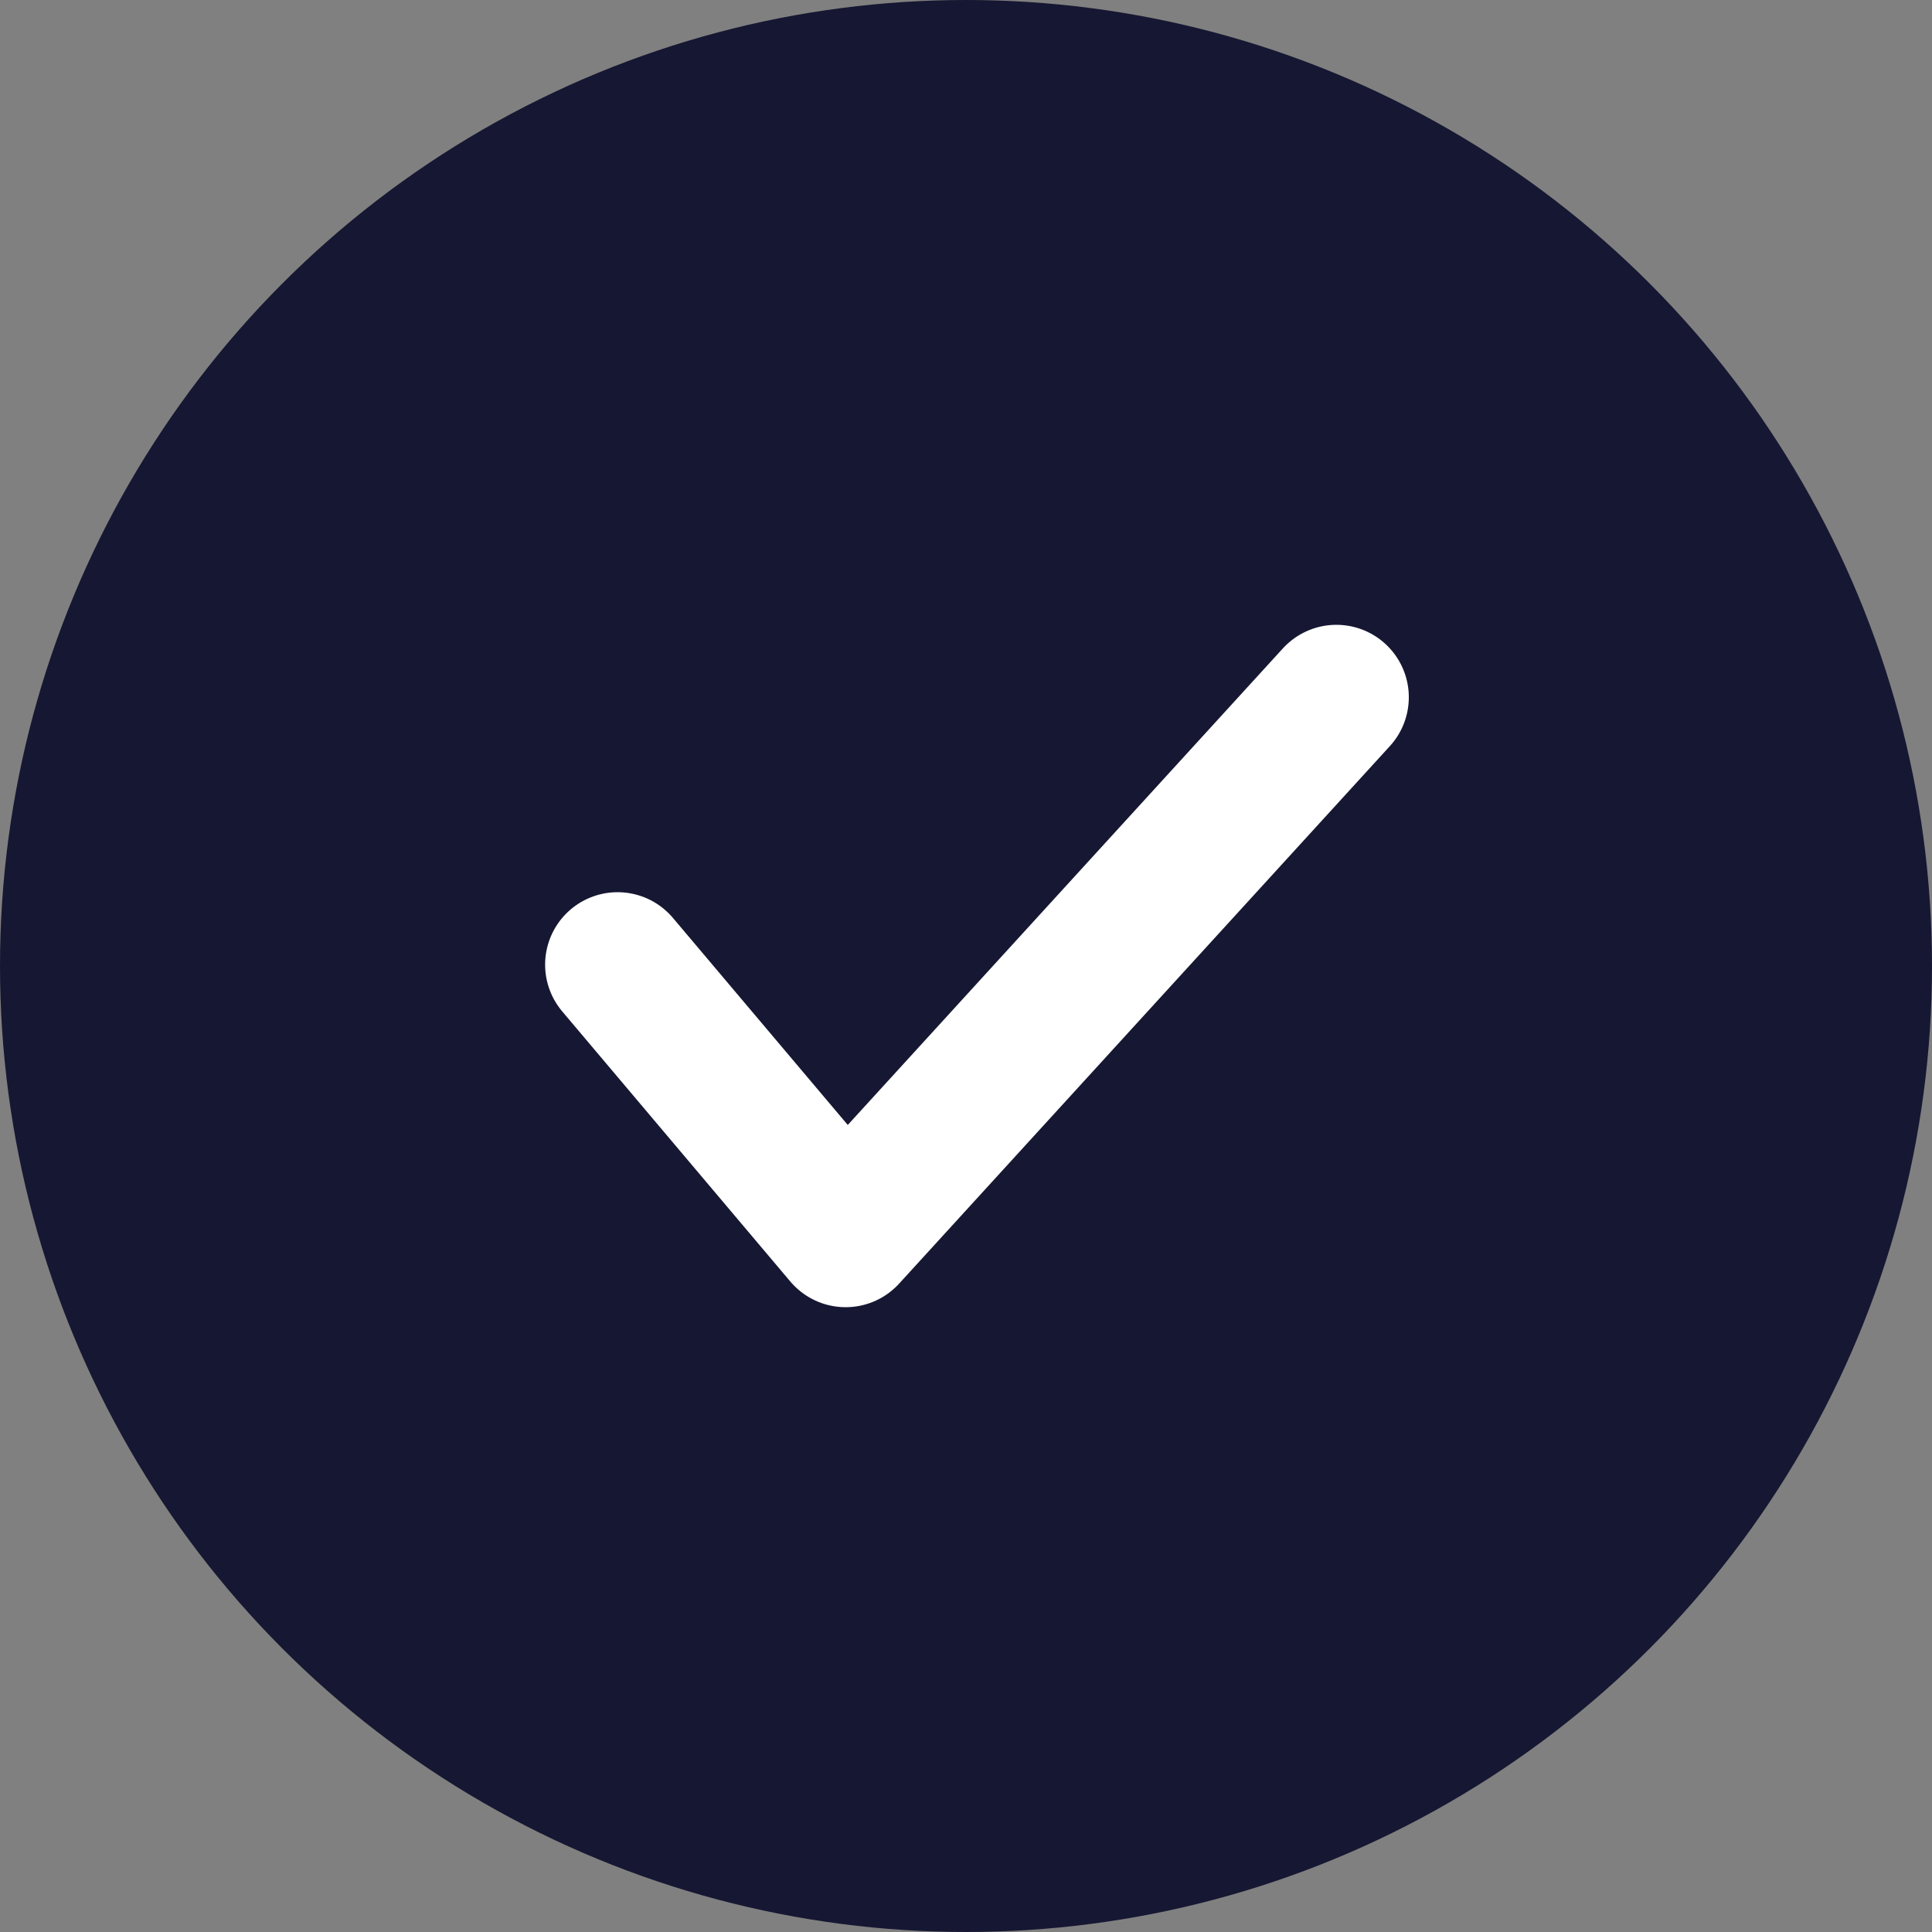
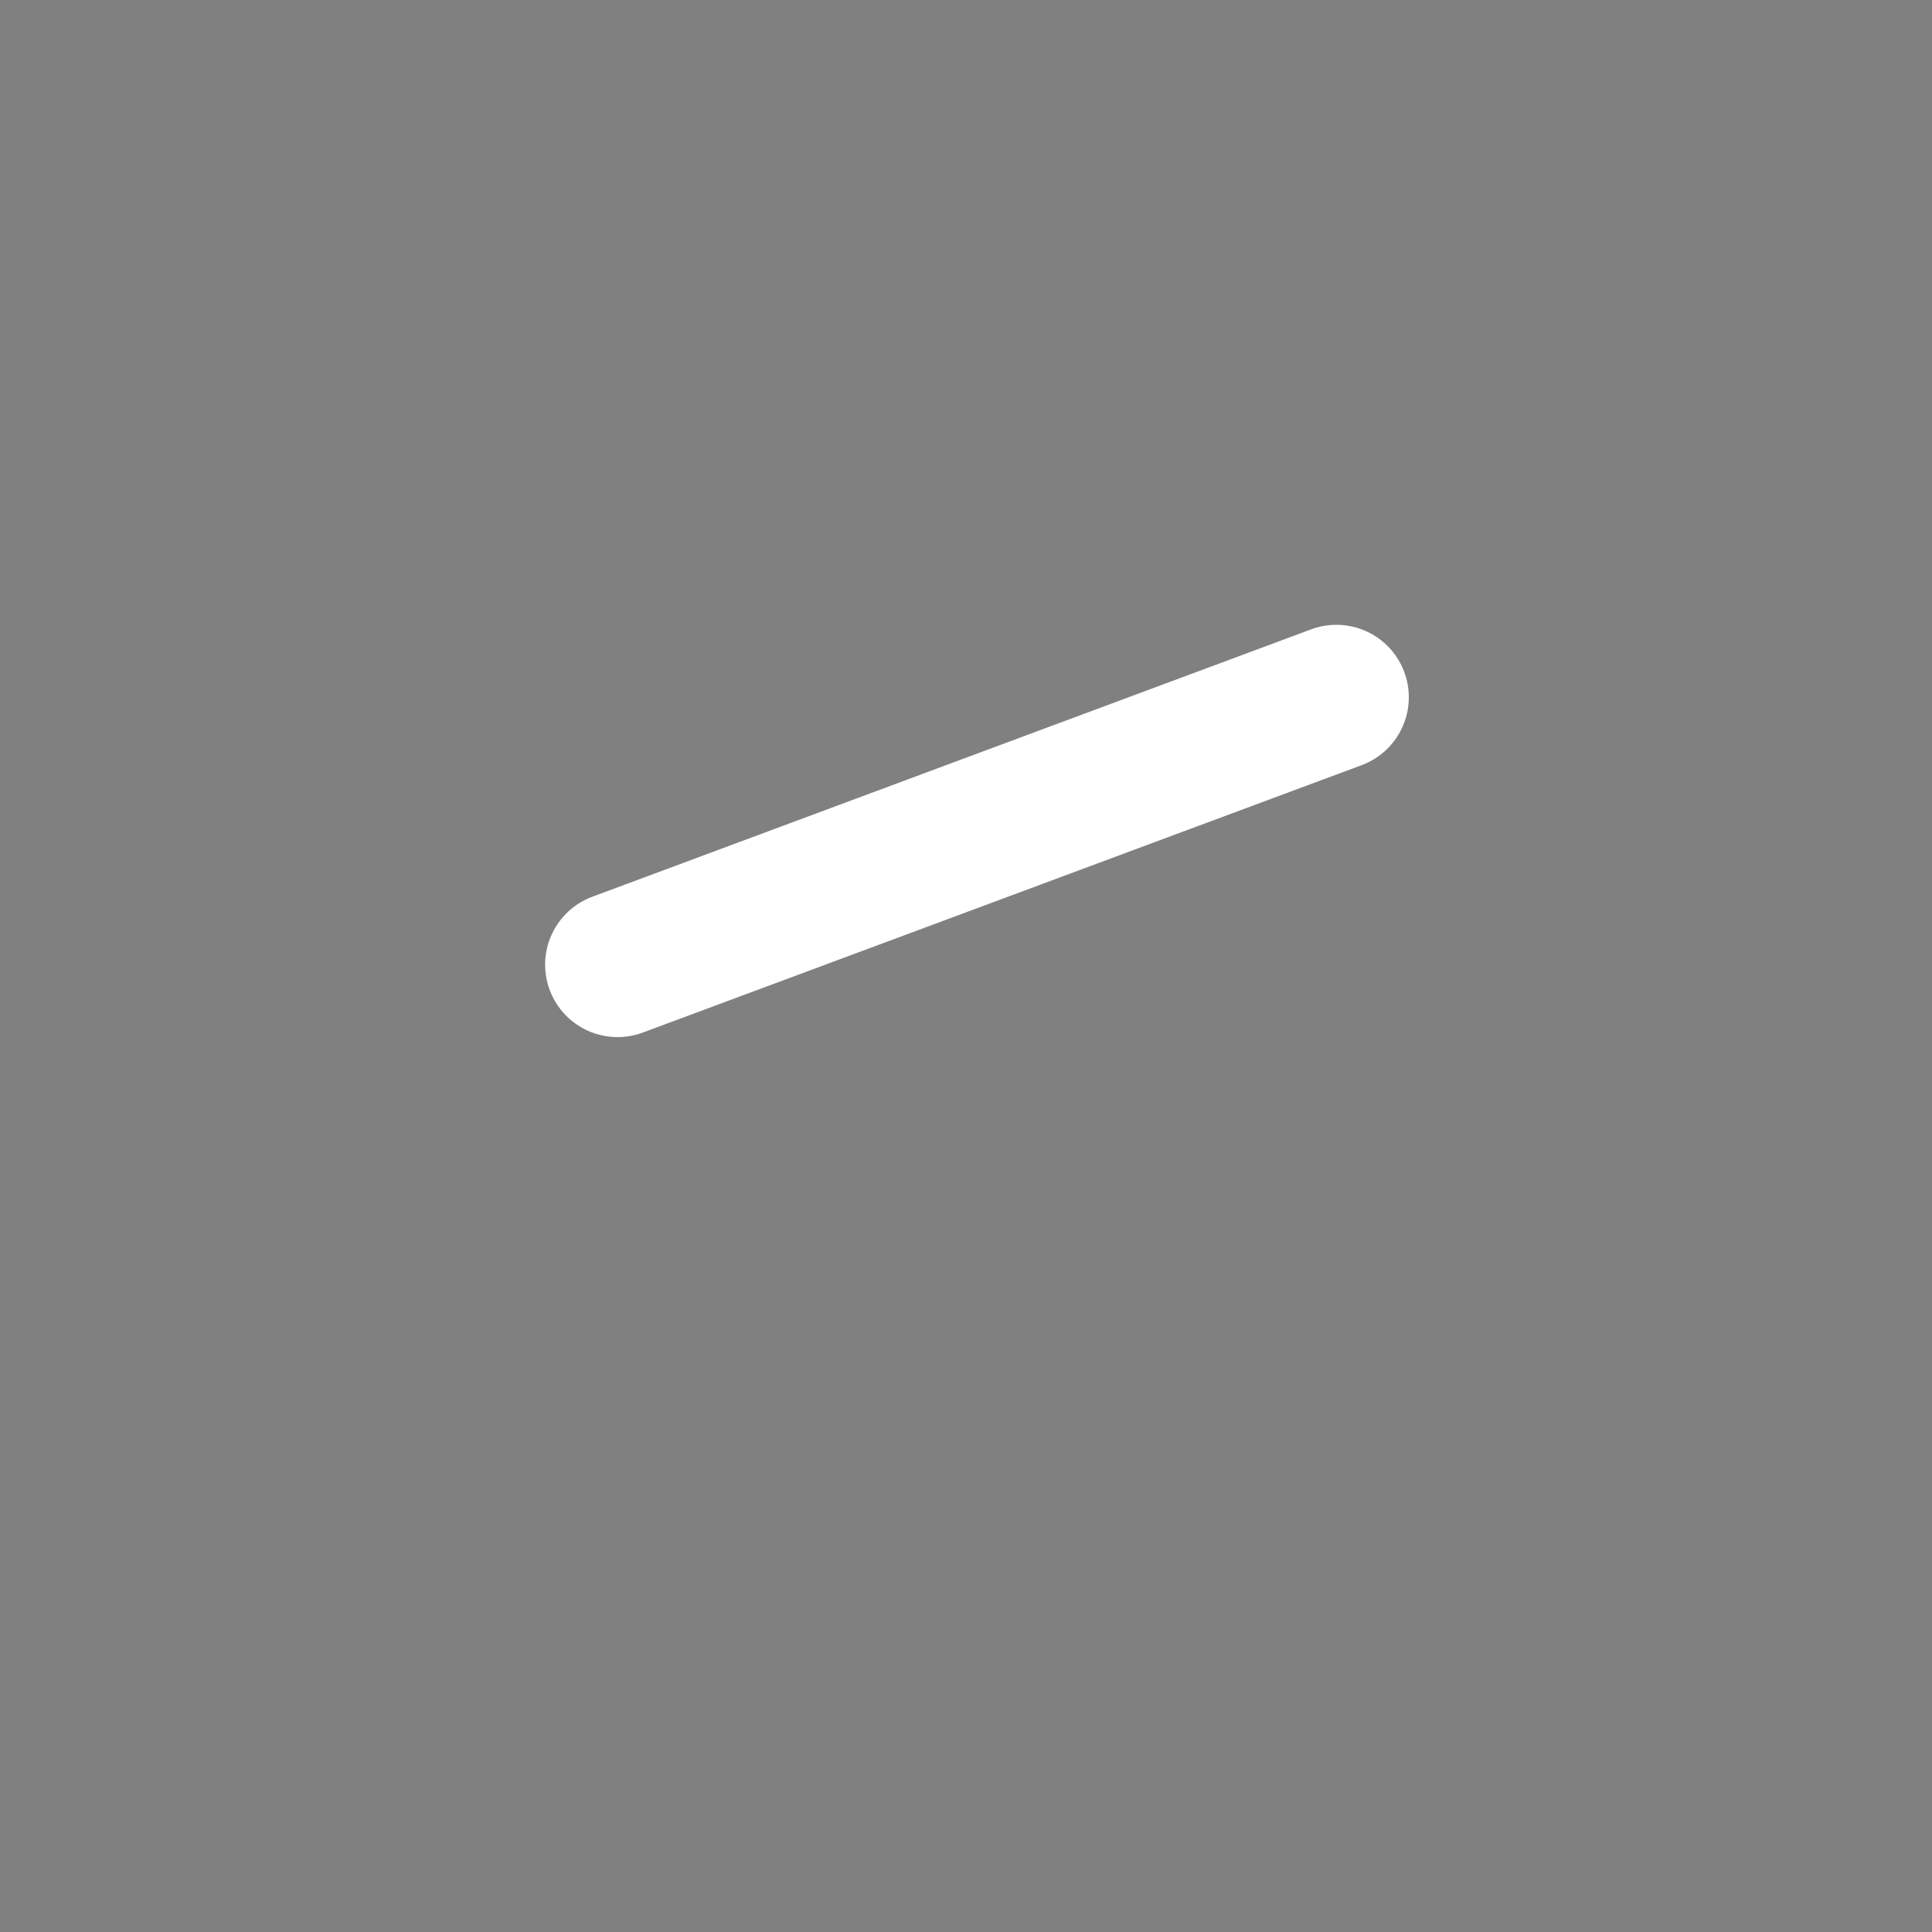
<svg xmlns="http://www.w3.org/2000/svg" width="20" height="20" viewBox="0 0 20 20" fill="none">
  <rect x="0" y="0" width="20" height="20" fill="#808080" stroke="none" />
-   <circle cx="10" cy="10" r="10" fill="#161732" />
-   <path d="M6.393 9.986L8.754 12.782L13.834 7.218" stroke="white" stroke-width="1.5" stroke-linecap="round" stroke-linejoin="round" />
+   <path d="M6.393 9.986L13.834 7.218" stroke="white" stroke-width="1.5" stroke-linecap="round" stroke-linejoin="round" />
</svg>